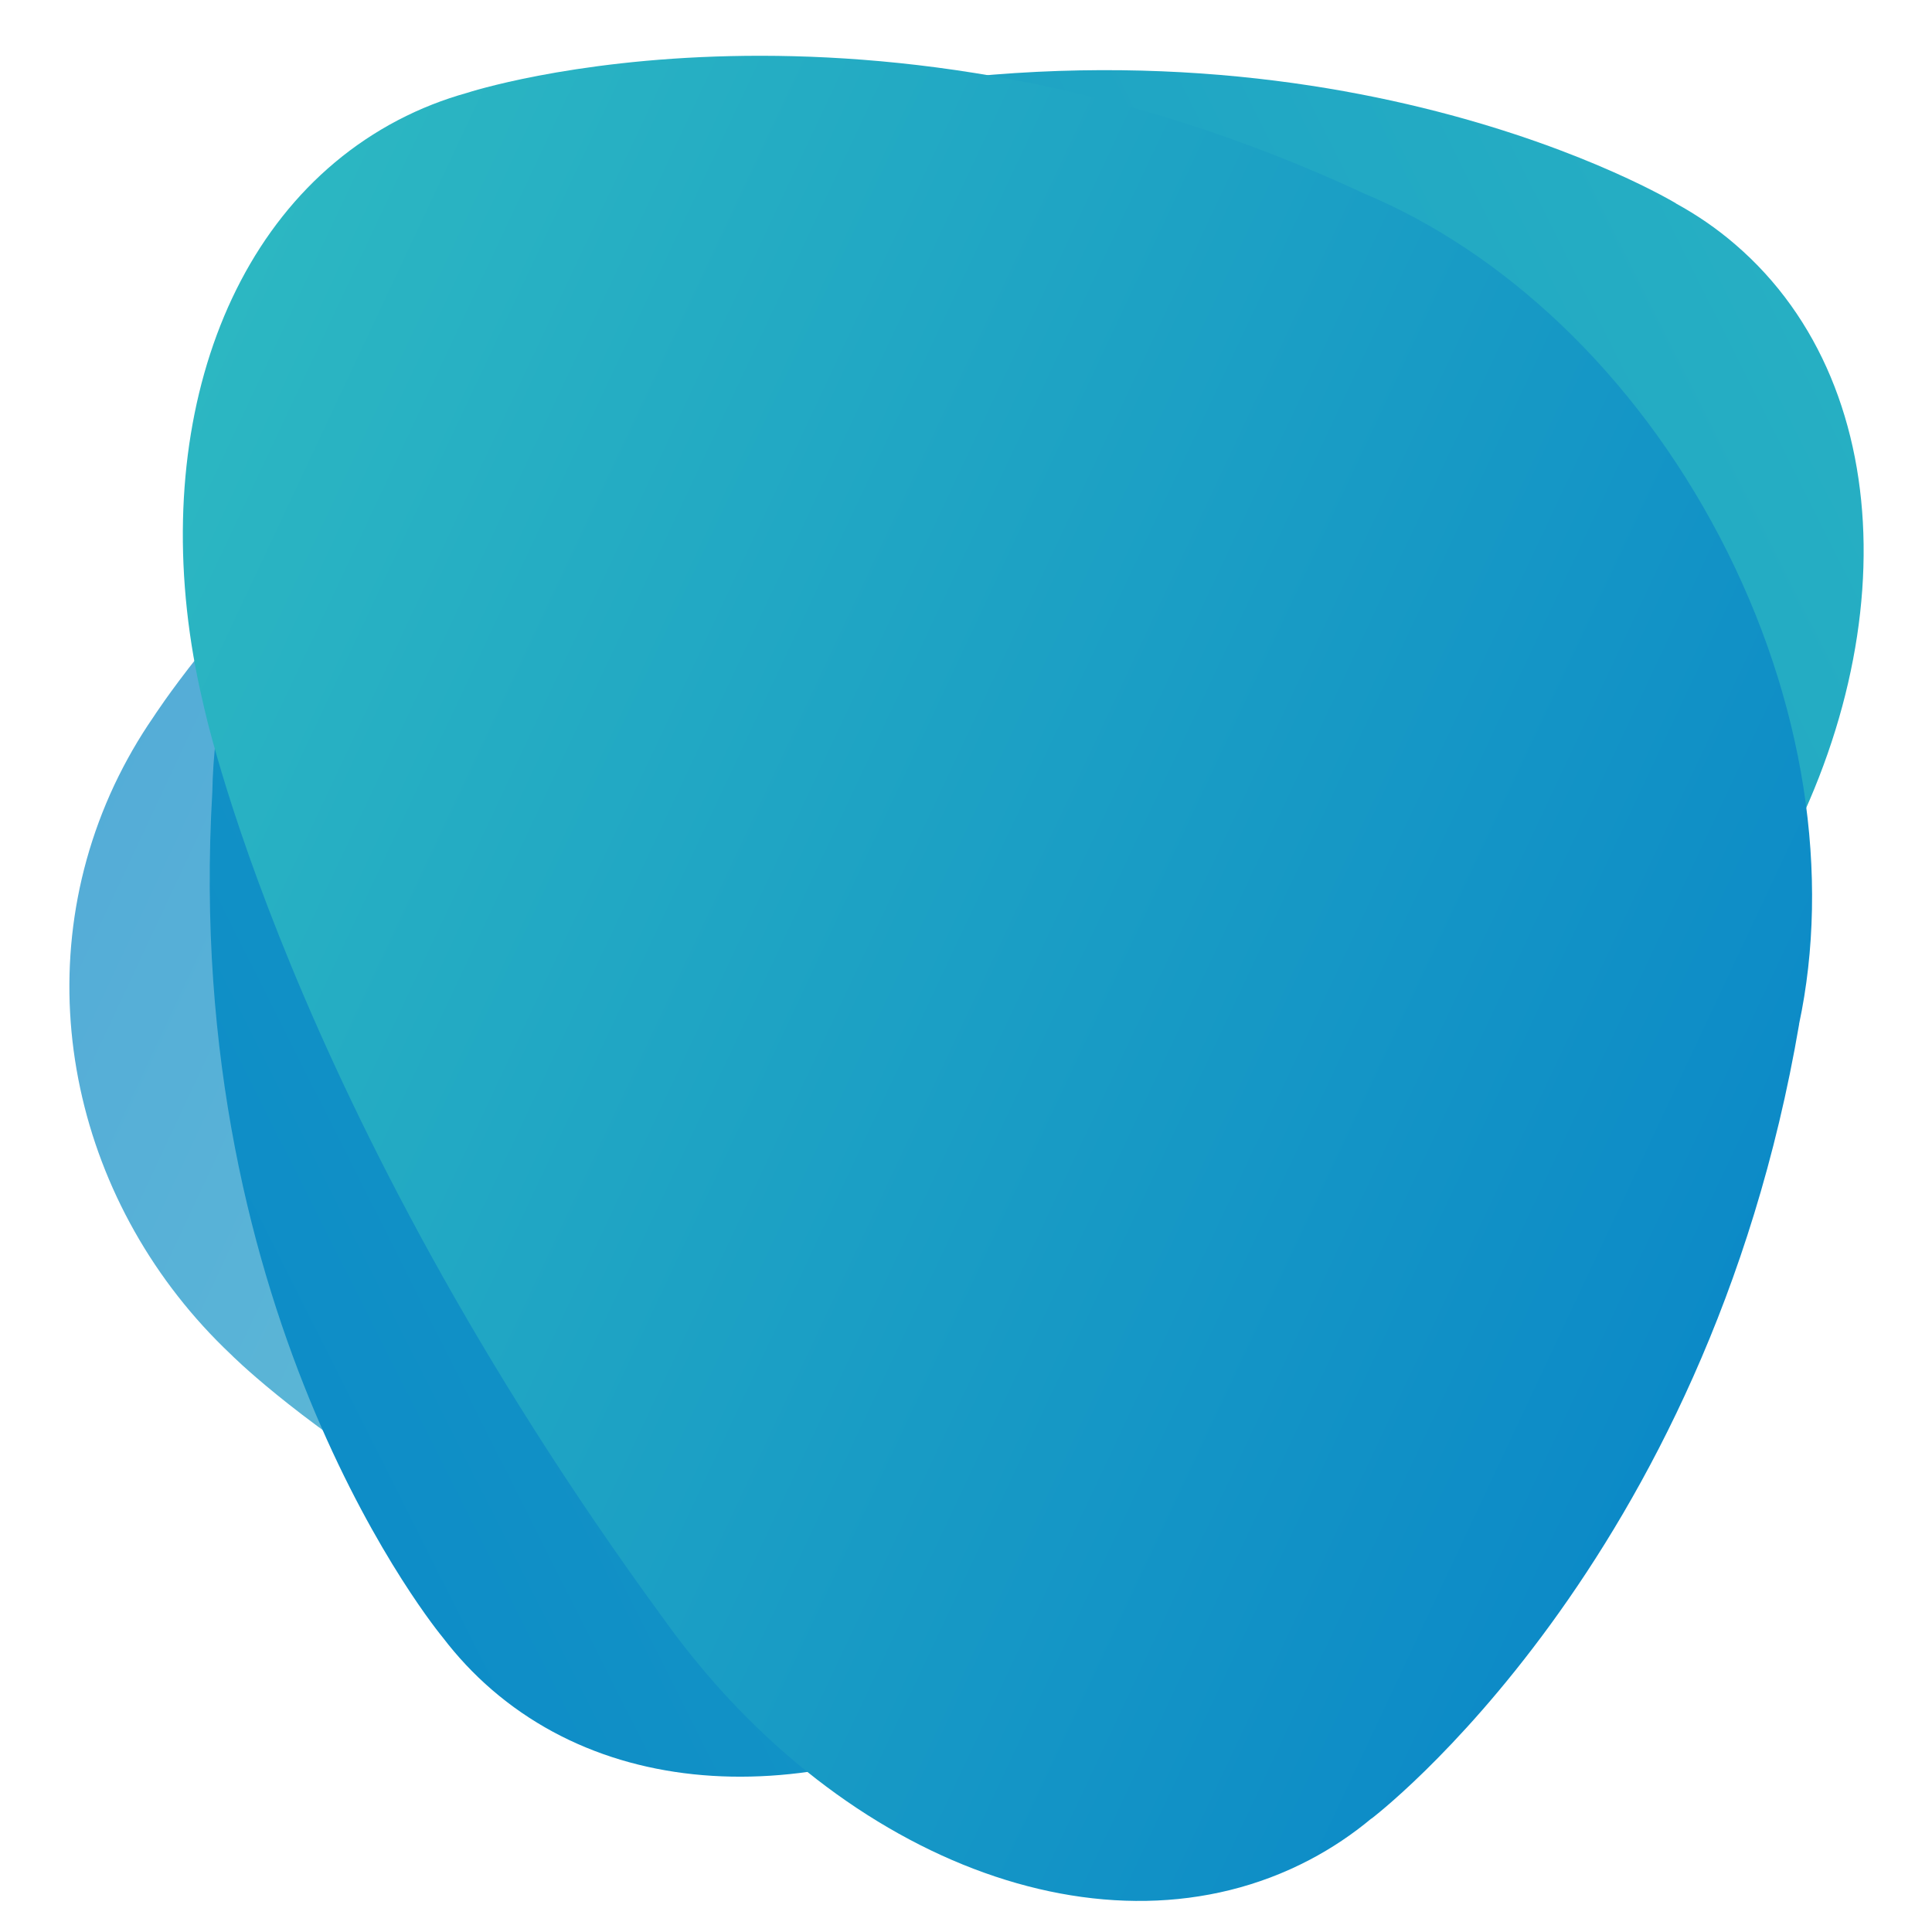
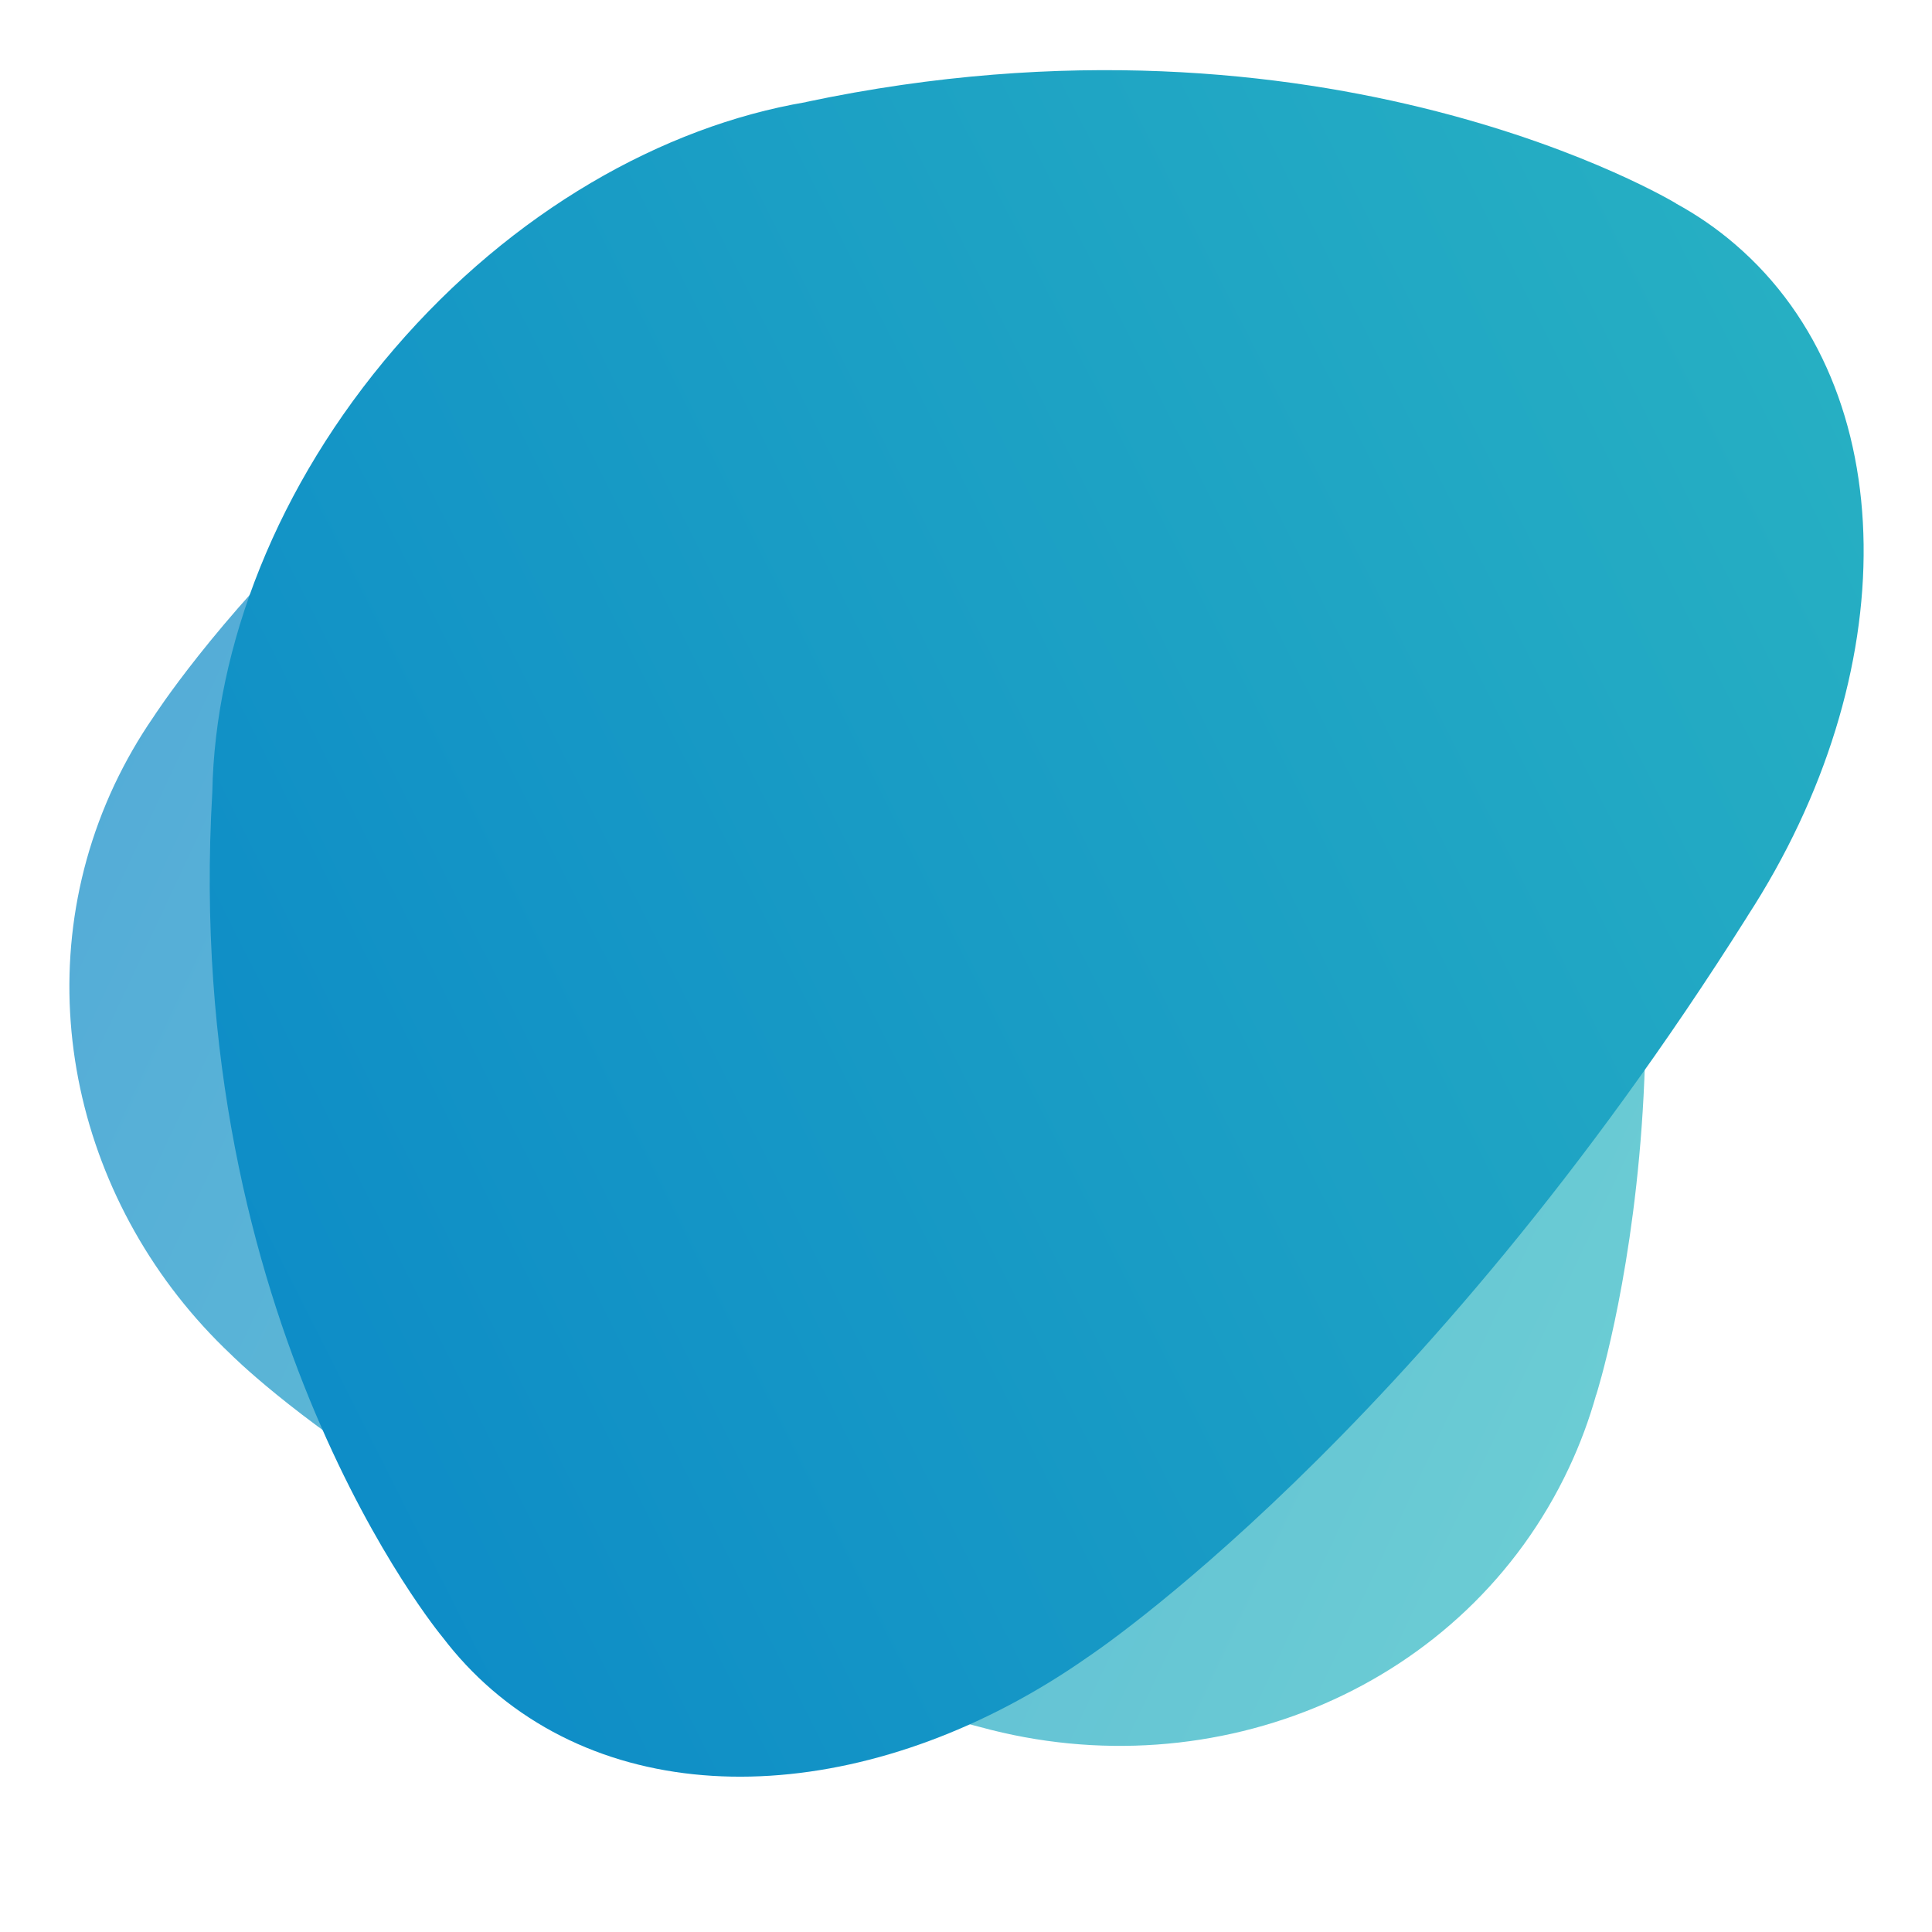
<svg xmlns="http://www.w3.org/2000/svg" version="1.1" id="Layer_1" x="0px" y="0px" viewBox="0 0 283.46 283.46" style="enable-background:new 0 0 283.46 283.46;" xml:space="preserve">
  <style type="text/css">
	.st0{opacity:0.7;fill:url(#SVGID_1_);}
	.st1{fill:url(#SVGID_00000025405545828079530850000007240464249040907940_);}
	.st2{fill:url(#SVGID_00000040544121727281077650000001947442438850126766_);}
</style>
  <g>
    <linearGradient id="SVGID_1_" gradientUnits="userSpaceOnUse" x1="123.752" y1="200.305" x2="349.205" y2="200.305" gradientTransform="matrix(0.947 0.445 -0.425 0.905 0.528 -154.613)">
      <stop offset="0" style="stop-color:#0C8AC7" />
      <stop offset="1" style="stop-color:#2CB7C2" />
    </linearGradient>
    <path class="st0" d="M230.18,215.39c1.66-3.53,2.99-7.13,4.01-10.77l0,0.05c0,0,19.73-61.47-5.84-130.29l0,0.04   c-6.25-19.25-20.48-36.21-40.73-45.72c-20.23-9.5-42.35-9.64-61.15-2.17C57.4,50.73,22.7,104.92,22.49,105.23   c-2.14,3.1-4.05,6.42-5.71,9.93c-13.47,28.69-5.61,62.14,17.12,83.58c0,0,35.29,35.64,109.92,54.65l0,0   C178.34,262.85,215.09,247.5,230.18,215.39z" />
    <linearGradient id="SVGID_00000044871661005301140420000017388274141068681901_" gradientUnits="userSpaceOnUse" x1="339.63" y1="29.764" x2="122.144" y2="306.751" gradientTransform="matrix(0.905 0.425 -0.425 0.905 33.255 -138.891)">
      <stop offset="0" style="stop-color:#2CB7C2" />
      <stop offset="1" style="stop-color:#0C8AC7" />
    </linearGradient>
    <path style="fill:url(#SVGID_00000044871661005301140420000017388274141068681901_);" d="M254.61,35.88   c-2.72-2.35-5.65-4.35-8.74-6.04l0.05,0.01c0,0-51.18-31.08-127.69-14.88l0.04,0.01c-21.04,3.56-43.09,16.04-60.39,36.16   c-17.29,20.1-26.34,43.75-26.73,65.07c-4.57,77.84,33.58,123.75,33.8,124.02c2.13,2.79,4.54,5.38,7.26,7.72   c22.17,19.07,57.51,16.07,87.3-4.77c0,0,48.5-31.98,96.87-108.74l-0.01,0C279.38,99.03,279.43,57.22,254.61,35.88z" />
    <linearGradient id="SVGID_00000154427784433421418890000010001440276771930534_" gradientUnits="userSpaceOnUse" x1="78.377" y1="203.968" x2="339.738" y2="203.968" gradientTransform="matrix(0.905 0.425 -0.425 0.905 33.255 -138.891)">
      <stop offset="0" style="stop-color:#2CB7C2" />
      <stop offset="1" style="stop-color:#0C8AC7" />
    </linearGradient>
-     <path style="fill:url(#SVGID_00000154427784433421418890000010001440276771930534_);" d="M192.11,272.89   c3.28-1.72,6.32-3.76,9.1-6.08l-0.02,0.04c0,0,49.22-37.19,62.78-116.61l-0.02,0.04c4.59-21.5,1.02-47.35-11.67-71.57   c-12.68-24.2-31.88-41.85-52.15-50.32C127.34-5.56,68.88,13.51,68.54,13.62c-3.48,0.97-6.88,2.3-10.15,4.01   C31.71,31.61,21.14,66.6,29.77,103.04c0,0,12.18,58.6,67.31,134.09l0-0.01C122.23,272.6,162.24,288.54,192.11,272.89z" />
  </g>
</svg>